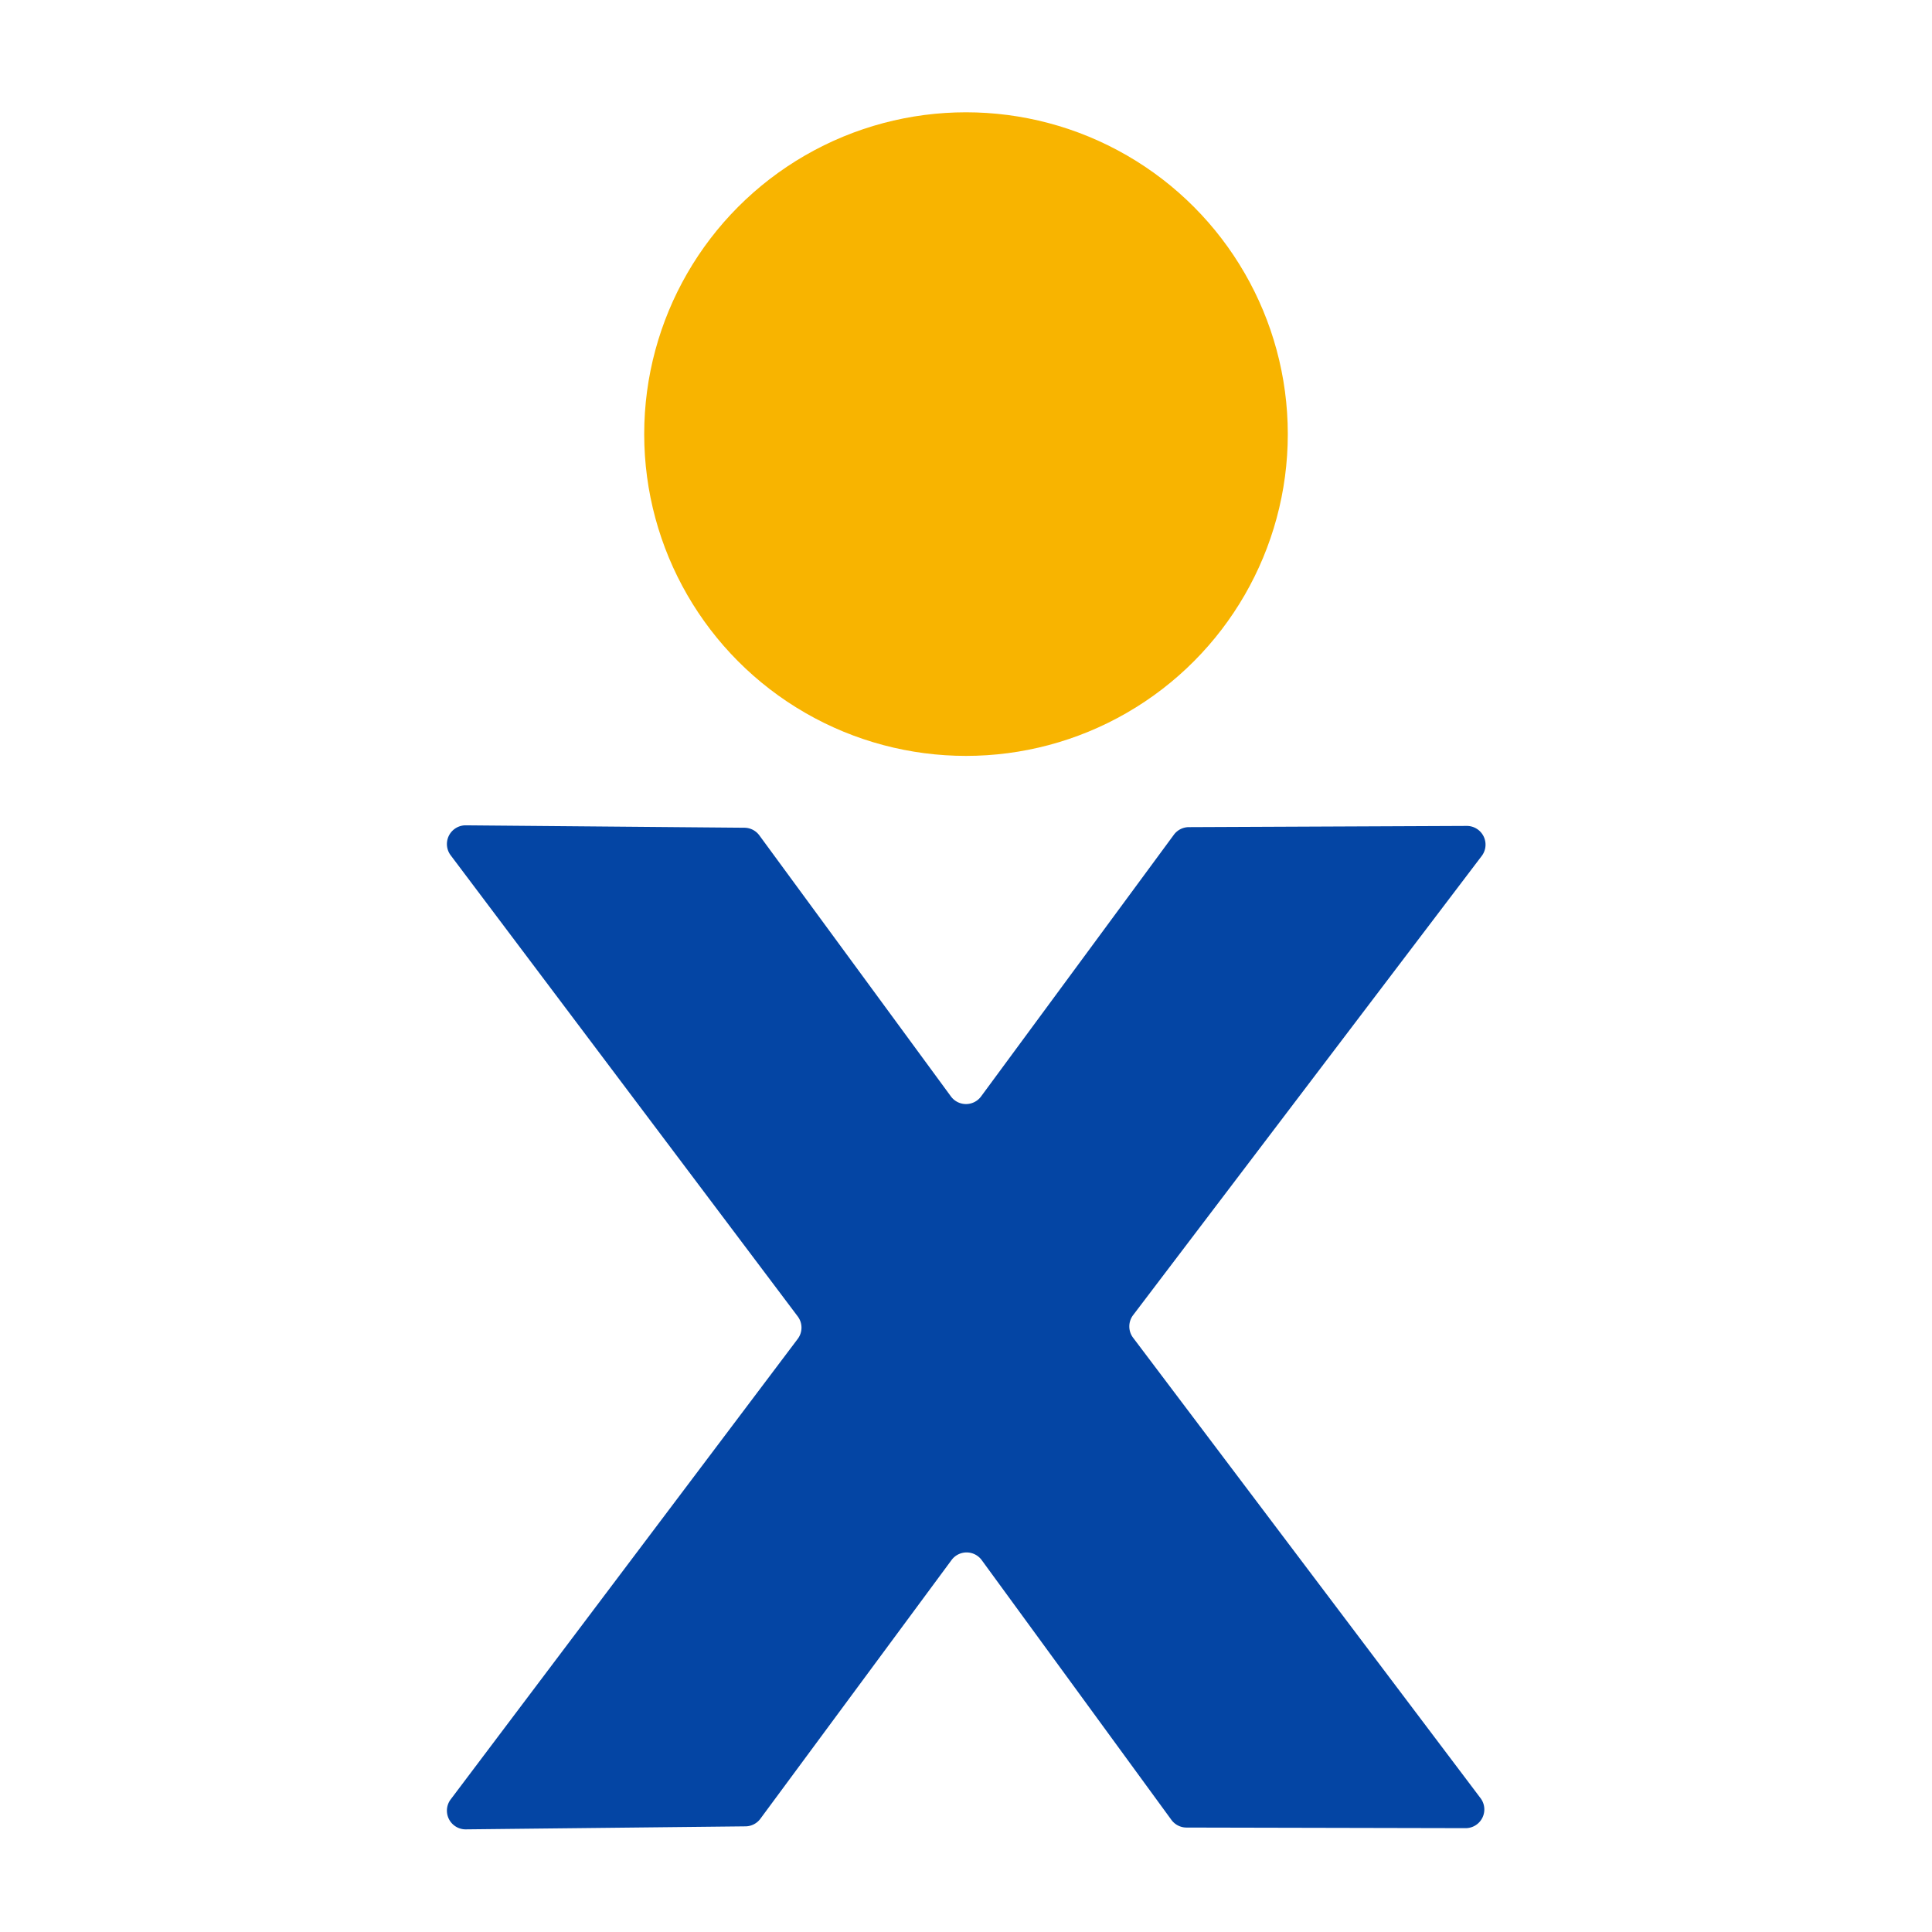
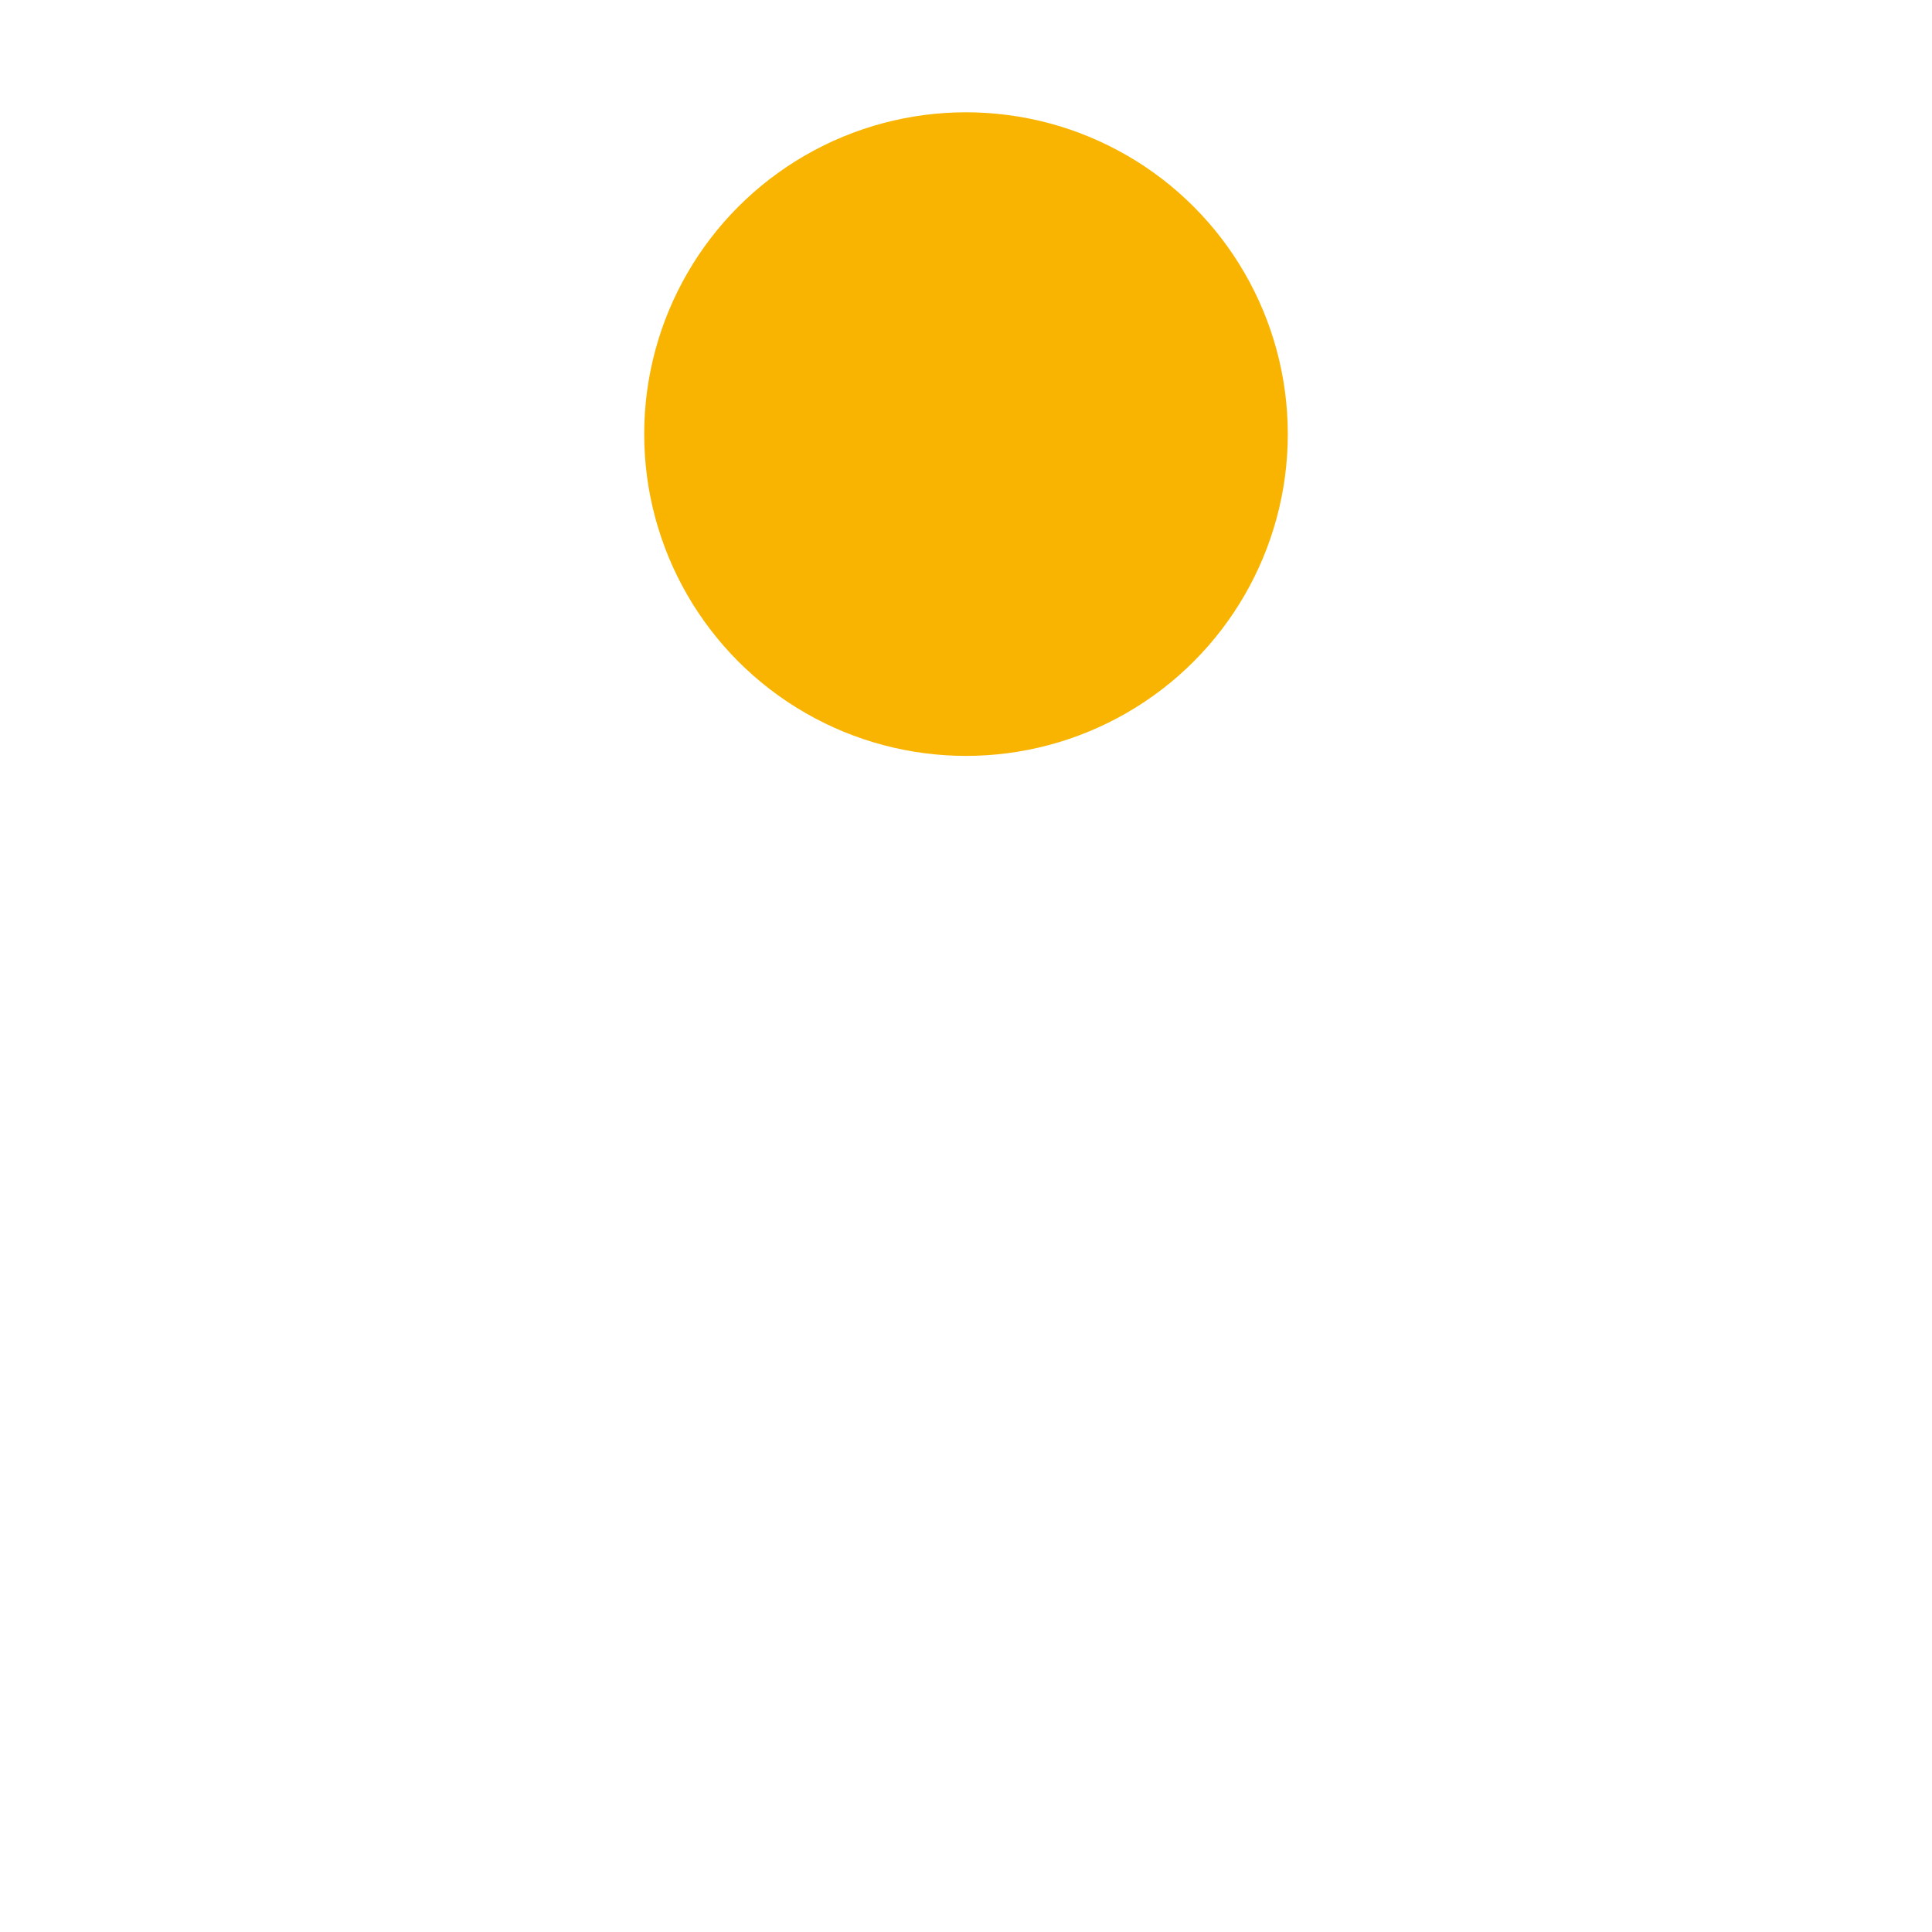
<svg xmlns="http://www.w3.org/2000/svg" version="1.1" viewBox="0.00 0.00 32.00 32.00">
  <circle fill="#f8b400" cx="16.00" cy="7.19" r="5.33" />
-   <path fill="#0445a4" d="   M 16.25 18.16   L 19.44 13.83   A 0.31 0.31 0.0 0 1 19.69 13.70   L 24.29 13.68   A 0.31 0.31 0.0 0 1 24.54 14.18   L 18.77 21.78   A 0.31 0.31 0.0 0 0 18.77 22.16   L 24.52 29.78   A 0.31 0.31 0.0 0 1 24.28 30.28   L 19.65 30.27   A 0.31 0.31 0.0 0 1 19.40 30.14   L 16.26 25.84   A 0.31 0.31 0.0 0 0 15.76 25.84   L 12.59 30.13   A 0.31 0.31 0.0 0 1 12.35 30.25   L 7.71 30.30   A 0.31 0.31 0.0 0 1 7.46 29.81   L 13.21 22.18   A 0.31 0.31 0.0 0 0 13.21 21.80   L 7.46 14.16   A 0.31 0.31 0.0 0 1 7.71 13.67   L 12.33 13.71   A 0.31 0.31 0.0 0 1 12.58 13.84   L 15.75 18.16   A 0.31 0.31 0.0 0 0 16.25 18.16   Z" />
</svg>